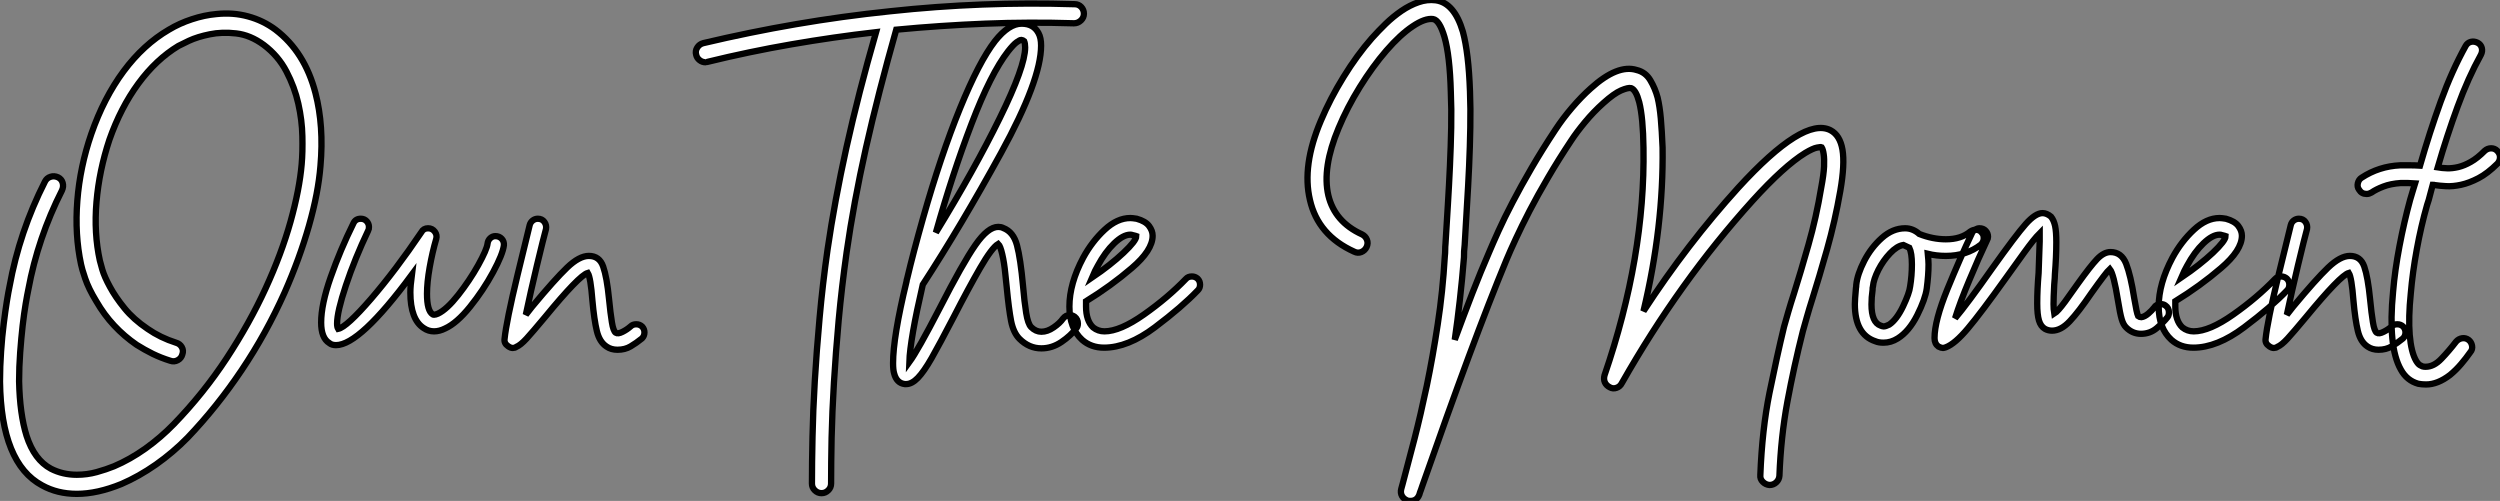
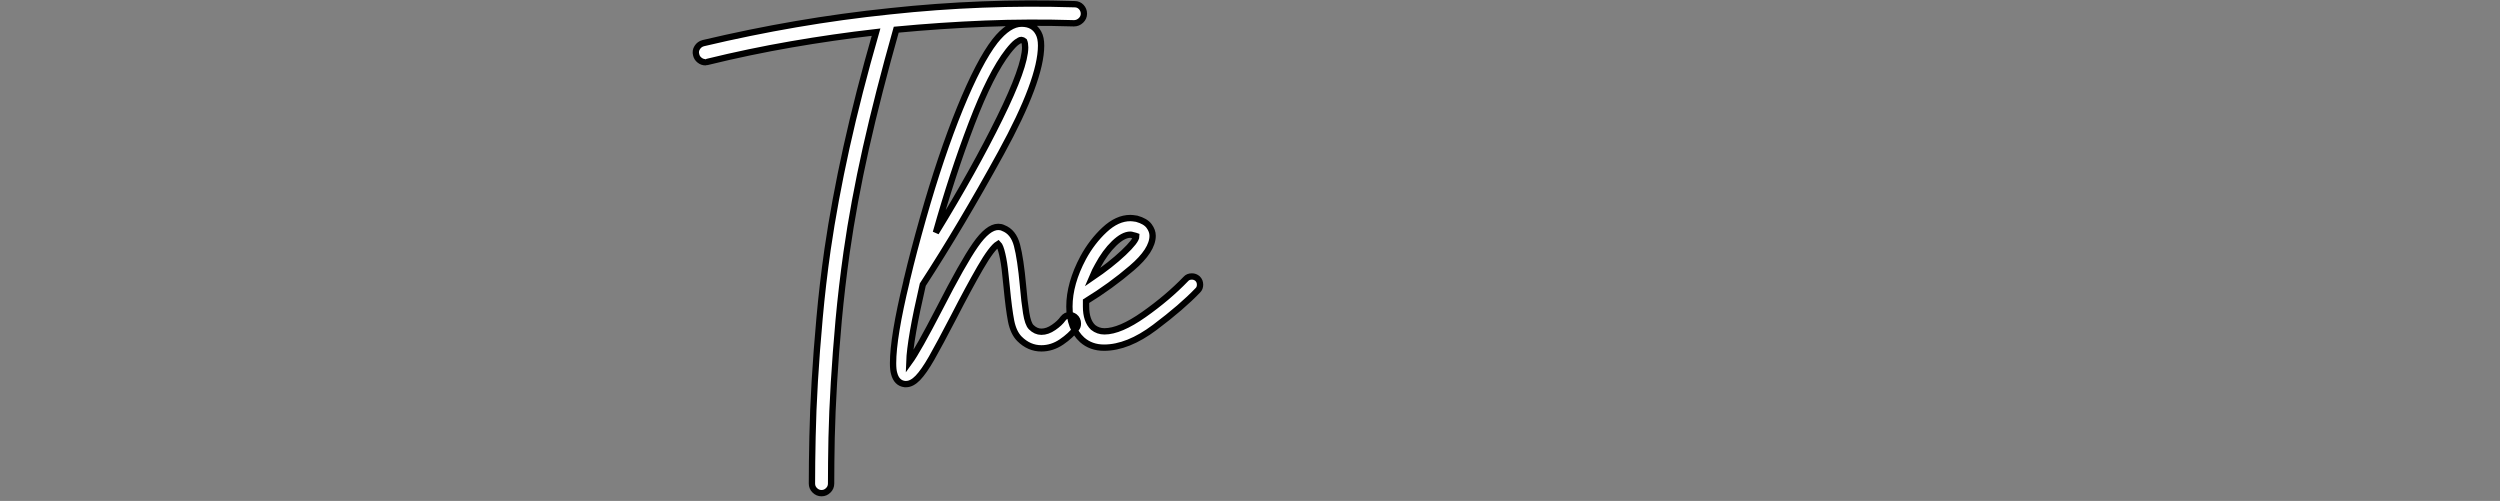
<svg xmlns="http://www.w3.org/2000/svg" viewBox="2.69 -52.684 395.38 79.224">
  <rect x="2.69" y="-52.684" width="395.38" height="79.224" fill="#808080" stroke="none" />
-   <path d="M52.58-37.97L52.58-37.97Q53.93-32.76 53.37-26.43L53.37-26.43Q53.03-22.18 51.55-16.97Q50.06-11.76 47.71-6.44L47.71-6.44Q44.80 0.06 40.91 5.85Q37.02 11.65 32.37 16.52L32.37 16.52Q30.07 18.87 27.36 20.78Q24.64 22.68 21.90 23.86L21.90 23.86Q18.09 25.42 14.84 25.42L14.84 25.42Q11.76 25.42 9.35 24.08L9.35 24.08Q2.86 20.61 2.69 7.67L2.69 7.67Q2.69 5.26 2.86 2.88Q3.02 0.50 3.28-1.51Q3.53-3.53 3.78-5.07Q4.03-6.61 4.20-7.39L4.20-7.39Q4.98-11.70 6.38-15.85Q7.78-19.99 9.80-23.97L9.80-23.97Q10.08-24.53 10.67-24.72Q11.26-24.92 11.87-24.64L11.87-24.64Q12.43-24.36 12.60-23.77Q12.77-23.18 12.49-22.57L12.49-22.57Q8.68-15.06 7.17-6.89L7.17-6.89Q7-6.10 6.75-4.62Q6.50-3.14 6.27-1.18Q6.05 0.78 5.88 3.05Q5.71 5.32 5.71 7.62L5.71 7.62Q5.82 12.82 6.89 16.24L6.89 16.24Q8.12 20.05 10.75 21.45L10.75 21.45Q12.60 22.40 14.84 22.40L14.84 22.40Q16.46 22.40 17.98 21.98Q19.49 21.56 20.72 21.06L20.72 21.06Q23.24 19.99 25.68 18.26Q28.11 16.52 30.18 14.39L30.18 14.39Q34.89 9.52 38.53 3.98Q42.17-1.57 44.69-7.06Q47.21-12.54 48.64-17.64Q50.06-22.74 50.40-26.71L50.40-26.71Q50.57-28.62 50.51-31.14Q50.46-33.66 49.87-36.29Q49.28-38.92 47.99-41.38Q46.70-43.85 44.41-45.58L44.41-45.58Q42.28-47.15 40.04-47.40Q37.80-47.66 35.87-47.26Q33.94-46.87 32.56-46.23Q31.19-45.58 30.91-45.42L30.91-45.42Q27.38-43.29 24.58-39.48Q21.78-35.67 19.99-30.58L19.99-30.58Q18.37-25.70 17.95-20.75Q17.53-15.79 18.48-11.48L18.48-11.48Q18.54-11.20 18.87-10.05Q19.21-8.90 20.08-7.31Q20.94-5.71 22.37-3.95Q23.80-2.18 26.04-0.67L26.04-0.67Q28.06 0.73 30.52 1.51L30.52 1.51Q31.14 1.68 31.44 2.21Q31.75 2.74 31.53 3.36L31.53 3.36Q31.36 3.98 30.80 4.28Q30.24 4.59 29.62 4.37L29.62 4.37Q28.17 3.92 26.85 3.28Q25.54 2.63 24.30 1.85L24.30 1.85Q22.34 0.50 20.75-1.20Q19.15-2.91 17.92-5.04L17.92-5.04Q16.69-7.06 16.16-8.65Q15.62-10.25 15.51-10.86L15.51-10.86Q14.50-15.57 14.92-20.94Q15.34-26.32 17.14-31.53L17.14-31.53Q19.10-37.18 22.23-41.41Q25.37-45.64 29.40-47.99L29.40-47.99Q31.08-49 33.04-49.64Q35-50.29 36.90-50.46L36.90-50.46Q39.54-50.74 41.92-50.09Q44.30-49.45 46.26-47.99L46.26-47.99Q50.90-44.46 52.58-37.97ZM82.38-13.89L82.38-13.89Q82.21-12.49 80.67-9.63Q79.13-6.78 77.03-4.17Q74.93-1.57 73.08-0.73L73.08-0.73Q72.18-0.28 71.34-0.28L71.34-0.28Q70.45-0.28 69.72-0.78L69.72-0.78Q67.59-2.13 67.59-6.44L67.59-6.44Q67.59-7.45 67.82-9.24L67.82-9.24Q59.58 1.90 55.83 1.90L55.83 1.90Q55.16 1.90 54.77 1.57L54.77 1.57Q53.48 0.78 53.48-1.68L53.48-1.68Q53.48-4.54 54.99-8.85Q56.50-13.16 58.58-17.36L58.58-17.36Q58.91-18.09 59.75-18.09L59.75-18.09Q60.31-18.09 60.68-17.70Q61.04-17.30 61.04-16.80L61.04-16.80Q61.04-16.41 60.93-16.24L60.93-16.24Q58.80-11.76 57.40-7.56Q56-3.36 56-1.51L56-1.51Q56-0.95 56.17-0.67L56.17-0.67Q57.51-0.95 61.38-5.43Q65.24-9.91 69.33-15.96L69.33-15.96Q69.66-16.58 70.39-16.58L70.39-16.58Q71.06-16.58 71.46-16.04Q71.85-15.51 71.68-14.90L71.68-14.90Q71.06-12.77 70.64-10.39Q70.22-8.01 70.22-6.22L70.22-6.22Q70.22-3.53 71.12-2.97L71.12-2.97Q71.18-2.91 71.34-2.91L71.34-2.91Q71.57-2.91 71.96-3.08L71.96-3.08Q73.36-3.75 75.15-6.02Q76.94-8.29 78.32-10.75Q79.69-13.22 79.80-14.17L79.80-14.17Q79.86-14.67 80.22-15.01Q80.58-15.34 81.03-15.34L81.03-15.34Q81.65-15.34 82.04-14.92Q82.43-14.50 82.38-13.89ZM104.61-0.11L104.61-0.11Q104.61 0.45 104.22 0.84L104.22 0.84Q103.32 1.57 102.42 2.10Q101.53 2.63 100.35 2.63L100.35 2.63Q99.34 2.63 98.62 2.13L98.62 2.13Q97.50 1.40 97.08-0.34Q96.66-2.07 96.38-5.15L96.38-5.15Q96.10-8.79 95.65-9.52L95.65-9.52Q94.30-9.13 88.87-2.52L88.87-2.52Q86.91-0.17 85.96 0.87Q85.01 1.90 84.34 2.18L84.34 2.18Q84.11 2.35 83.78 2.35L83.78 2.35Q83.44 2.35 83.05 2.07L83.05 2.07Q82.38 1.62 82.49 0.90L82.49 0.90Q82.77-1.85 84.53-9.16Q86.30-16.46 86.46-17.08L86.46-17.08Q86.58-17.53 86.94-17.81Q87.30-18.09 87.75-18.09L87.75-18.09Q88.42-18.09 88.79-17.58Q89.15-17.08 89.04-16.46L89.04-16.46Q88.65-15.06 87.61-10.72Q86.58-6.38 85.85-2.91L85.85-2.91L86.86-4.20Q90.44-8.51 92.37-10.36Q94.30-12.21 95.82-12.21L95.82-12.21Q97.50-12.21 98.08-10.53Q98.67-8.85 99.01-5.38L99.01-5.38Q99.23-3.14 99.46-1.74Q99.68-0.34 100.07-0.06L100.07-0.06Q100.41 0.17 101.14-0.20Q101.86-0.56 102.42-1.06L102.42-1.06Q102.76-1.40 103.32-1.40L103.32-1.40Q103.88-1.40 104.27-1.01L104.27-1.01Q104.61-0.62 104.61-0.11Z" fill="white" stroke="black" transform="scale(1,1)" />
  <path d="M172.66-52.02L172.66-52.02Q173.27-52.02 173.69-51.58Q174.11-51.13 174.11-50.51L174.11-50.51Q174.11-49.90 173.64-49.45Q173.16-49 172.54-49L172.54-49Q165.49-49.22 158.49-48.94Q151.49-48.66 144.43-47.99L144.43-47.99Q141.58-37.91 139.64-29.29Q137.71-20.66 136.59-12.82L136.59-12.82Q135.81-7.28 135.33-2.07Q134.86 3.14 134.58 7.81Q134.30 12.49 134.21 16.55Q134.13 20.61 134.13 23.80L134.13 23.80Q134.13 24.42 133.68 24.86Q133.23 25.31 132.62 25.31L132.62 25.31Q132.00 25.31 131.55 24.86Q131.10 24.42 131.10 23.80L131.10 23.80Q131.10 20.55 131.19 16.44Q131.27 12.32 131.55 7.59Q131.83 2.86 132.31-2.41Q132.78-7.67 133.57-13.22L133.57-13.22Q134.69-20.89 136.56-29.37Q138.44-37.86 141.24-47.60L141.24-47.60Q134.46-46.82 127.83-45.67Q121.19-44.52 114.58-42.90L114.58-42.90Q114.47-42.90 114.42-42.87Q114.36-42.84 114.25-42.84L114.25-42.84Q113.74-42.84 113.32-43.18Q112.90-43.51 112.79-44.02L112.79-44.02Q112.62-44.63 112.96-45.16Q113.30-45.70 113.91-45.86L113.91-45.86Q121.25-47.60 128.58-48.86Q135.92-50.12 143.42-50.90L143.42-50.90Q150.76-51.69 158.04-51.97Q165.32-52.25 172.66-52.02ZM173.16-1.51L173.16-1.51Q173.16-1.01 172.88-0.73L172.88-0.73Q172.04 0.39 170.56 1.40Q169.07 2.41 167.39 2.41L167.39 2.41Q165.43 2.41 163.92 0.90L163.92 0.90Q162.97-0.06 162.60-1.90Q162.24-3.75 161.90-7.28L161.90-7.28Q161.85-7.62 161.68-9.38Q161.51-11.14 161.20-12.46Q160.90-13.78 160.56-14.11L160.56-14.11Q159.55-13.50 157.70-10.30Q155.86-7.11 153.56-2.63L153.56-2.63Q151.26 1.79 150.03 3.95Q148.80 6.10 147.85 7.08Q146.90 8.06 146.00 8.06L146.00 8.06L145.78 8.06Q144.49 7.90 144.10 6.38L144.10 6.38Q143.93 5.82 143.93 4.76L143.93 4.76Q143.93 0.62 146.06-8.18L146.06-8.18Q146.06-8.34 146.17-8.68L146.17-8.68Q147.12-12.71 148.69-18.26L148.69-18.26Q151.49-28.11 154.51-35.53Q157.54-42.95 160.06-46.20L160.06-46.20Q162.24-48.94 164.26-48.94L164.26-48.94Q166.16-48.94 166.94-47.43L166.94-47.43Q167.34-46.70 167.34-45.47L167.34-45.47Q167.34-40.04 161.01-28.50Q154.68-16.97 148.63-7.67L148.63-7.67Q146.62 1.01 146.50 4.59L146.50 4.59Q147.85 2.74 151.26-3.86L151.26-3.86Q154.96-11.09 156.95-13.94Q158.94-16.80 160.56-16.80L160.56-16.80Q161.01-16.80 161.34-16.63L161.34-16.63Q162.97-16.02 163.53-13.89Q164.09-11.76 164.48-7.50L164.48-7.50Q164.70-4.93 164.98-3.19Q165.26-1.46 165.77-0.95L165.77-0.95Q166.50-0.22 167.39-0.22L167.39-0.22Q168.34-0.22 169.32-0.90Q170.30-1.57 170.81-2.30L170.81-2.30Q171.26-2.86 171.87-2.86L171.87-2.86Q172.26-2.86 172.66-2.58L172.66-2.58Q173.16-2.18 173.16-1.51ZM150.70-15.90L150.70-15.90Q156.81-25.87 160.81-34.02Q164.82-42.17 164.82-45.19L164.82-45.19Q164.82-45.81 164.65-46.20L164.65-46.20Q164.54-46.31 164.20-46.37L164.20-46.37L164.20-46.37Q163.98-46.37 163.47-46.00Q162.97-45.64 162.13-44.58L162.13-44.58Q159.38-41.05 156.36-33.15Q153.34-25.26 150.70-15.90ZM192.48-7.67L192.48-7.67Q192.48-7.11 192.14-6.78L192.14-6.78Q189.62-4.14 185.34-0.92Q181.06 2.30 177.30 2.30L177.30 2.30Q175.23 2.30 173.83 1.06L173.83 1.06Q171.82-0.78 171.82-4.20L171.82-4.20Q171.82-7.84 174.00-11.93L174.00-11.93Q175.40-14.50 177.39-16.35Q179.38-18.20 181.45-18.20L181.45-18.20Q181.78-18.20 182.46-18.09L182.46-18.09Q183.86-17.70 184.42-16.94Q184.98-16.18 184.98-15.40L184.98-15.40Q184.98-13.10 181.67-10.28Q178.37-7.45 174.45-5.04L174.45-5.04L174.45-4.20Q174.45-1.96 175.57-0.90L175.57-0.90Q176.35-0.28 177.36-0.28L177.36-0.28Q179.82-0.28 183.60-2.94Q187.38-5.60 190.24-8.57L190.24-8.57Q190.58-8.96 191.19-8.96L191.19-8.96Q191.70-8.96 192.09-8.62L192.09-8.62Q192.48-8.23 192.48-7.67ZM175.40-8.79L175.40-8.79Q178.37-10.81 180.38-12.71Q182.40-14.62 182.40-15.34L182.40-15.34Q182.40-15.34 182.23-15.40Q182.06-15.46 181.78-15.51L181.78-15.51Q181.67-15.57 181.45-15.57L181.45-15.57Q180.33-15.57 178.90-14.20Q177.47-12.82 176.30-10.64L176.30-10.64Q175.90-9.97 175.40-8.79Z" fill="white" stroke="black" transform="scale(1,1)" />
-   <path d="M292.18-32.09L292.18-32.09Q293.69-31.30 294.08-29.01Q294.47-26.71 293.74-22.51L293.74-22.51Q292.90-17.70 291.64-13.24Q290.38-8.79 289.32-5.43L289.32-5.43Q288.82-3.86 288.45-2.55Q288.09-1.23 287.81-0.28L287.81-0.28Q286.41 5.26 285.37 10.84Q284.34 16.41 284.11 22.57L284.11 22.57Q284.06 23.18 283.61 23.60Q283.16 24.02 282.54 24.02L282.54 24.02Q281.93 23.97 281.48 23.52Q281.03 23.07 281.09 22.46L281.09 22.46Q281.37 15.23 282.54 9.44Q283.72 3.64 284.84-1.01L284.84-1.01Q285.12-2.02 285.51-3.36Q285.90-4.70 286.41-6.27L286.41-6.27Q287.47-9.63 288.70-13.97Q289.94-18.31 290.72-23.02L290.72-23.02Q291.11-25.09 291.17-26.35Q291.22-27.61 291.11-28.28L291.11-28.28Q291.00-29.06 290.78-29.40L290.78-29.40Q290.66-29.46 290.05-29.34Q289.43-29.23 288.20-28.50L288.20-28.50Q284.84-26.43 279.86-20.94L279.86-20.94Q268.32-8.18 259.19 7.90L259.19 7.90Q258.91 8.46 258.35 8.65Q257.79 8.85 257.29 8.57L257.29 8.57Q256.73 8.29 256.50 7.78Q256.28 7.28 256.45 6.66L256.45 6.66Q262.89-12.10 262.61-29.29L262.61-29.29Q262.55-34.05 261.94-36.51L261.94-36.51Q261.43-38.47 260.65-38.75L260.65-38.75Q260.20-38.86 259.08-38.39Q257.96-37.91 256.28-36.40L256.28-36.40Q254.71-35 253.37-33.38Q252.02-31.75 251.18-30.46L251.18-30.46Q249.17-27.44 247.52-24.61Q245.86-21.78 244.60-19.35Q243.34-16.91 242.42-14.92Q241.50-12.94 240.94-11.59L240.94-11.59Q238.25-5.10 234.94 3.81Q231.64 12.71 227.66 24.08L227.66 24.08Q227.55 24.47 227.41 24.81Q227.27 25.14 227.16 25.54L227.16 25.54Q226.77 26.54 225.76 26.54L225.76 26.54Q225.42 26.54 225.31 26.49L225.31 26.49Q224.70 26.26 224.42 25.76Q224.14 25.26 224.30 24.64L224.30 24.64L224.53 23.80Q225.37 20.66 226.38 16.77Q227.38 12.88 228.34 8.32Q229.29 3.75 230.07-1.40Q230.86-6.55 231.19-12.15L231.19-12.15Q231.25-12.66 231.25-13.16Q231.25-13.66 231.30-14.17L231.30-14.17Q231.47-17.14 231.67-20.24Q231.86-23.35 232.00-26.43Q232.14-29.51 232.20-32.48Q232.26-35.45 232.14-38.14L232.14-38.14Q231.98-43.90 231.14-46.82L231.14-46.82Q230.35-49.50 229.34-49.67L229.34-49.67Q228.06-49.84 226.10-48.52Q224.14-47.21 221.95-44.69L221.95-44.69Q219.77-42.17 217.75-38.92Q215.74-35.67 214.39-32.42L214.39-32.42Q211.76-26.15 212.77-21.78L212.77-21.78Q213.78-17.58 218.09-15.62L218.09-15.62Q218.65-15.34 218.87-14.78Q219.10-14.22 218.82-13.61L218.82-13.61Q218.54-13.05 217.98-12.82Q217.42-12.60 216.86-12.88L216.86-12.88Q211.14-15.46 209.86-21.06L209.86-21.06Q208.57-26.49 211.59-33.60L211.59-33.60Q213.05-37.07 215.18-40.52Q217.30-43.96 219.66-46.65L219.66-46.65Q220.66-47.77 221.84-48.92Q223.02-50.06 224.33-50.96Q225.65-51.86 227.02-52.33Q228.39-52.81 229.74-52.64L229.74-52.64Q232.70-52.25 234.05-47.66L234.05-47.66Q234.50-45.98 234.78-43.65Q235.06-41.33 235.17-38.25L235.17-38.25Q235.28-35.50 235.22-32.51Q235.17-29.51 235.03-26.38Q234.89-23.24 234.69-20.10Q234.50-16.97 234.33-13.94L234.33-13.94Q234.27-13.44 234.24-12.94Q234.22-12.43 234.22-11.98L234.22-11.98Q233.94-8.51 233.57-5.26Q233.21-2.02 232.76 1.06L232.76 1.06Q234.22-2.91 235.56-6.36Q236.90-9.80 238.19-12.77L238.19-12.77Q238.75-14.11 239.68-16.16Q240.60-18.20 241.92-20.72Q243.23-23.24 244.91-26.12Q246.59-29.01 248.66-32.14L248.66-32.14Q249.84-33.94 251.32-35.67Q252.81-37.41 254.26-38.70L254.26-38.70Q258.52-42.56 261.54-41.61L261.54-41.61Q262.94-41.27 263.70-39.98Q264.46-38.70 264.85-37.24L264.85-37.24Q265.18-35.84 265.35-33.94Q265.52-32.03 265.63-29.34L265.63-29.34Q265.80-16.80 262.61-3.47L262.61-3.47Q269.50-14.06 277.62-23.02L277.62-23.02Q287.92-34.27 292.18-32.09ZM316.42-15.01L316.42-15.01Q316.42-14.45 315.98-14L315.98-14Q313.68-12.21 310.43-12.21L310.43-12.21Q308.92-12.21 307.58-12.54L307.58-12.54Q307.69-11.42 307.69-10.86L307.69-10.86Q307.69-9.18 307.41-7.06L307.41-7.06Q307.18-5.38 305.90-2.83Q304.61-0.28 302.82 0.84L302.82 0.84Q301.75 1.51 300.58 1.51L300.58 1.51Q299.79 1.51 299.29 1.29L299.29 1.29Q296.04 0.22 296.04-4.59L296.04-4.59Q296.04-5.26 296.21-7.11L296.21-7.11Q296.26-7.34 296.26-7.62L296.26-7.62Q296.43-9.30 297.52-11.42Q298.62-13.55 300.32-15.06Q302.03-16.58 303.99-16.58L303.99-16.58Q305.22-16.58 306.23-15.68L306.23-15.68Q308.36-14.84 310.43-14.84L310.43-14.84Q312.84-14.84 314.30-16.07L314.30-16.07Q314.74-16.35 315.14-16.35L315.14-16.35Q315.81-16.35 316.14-15.85L316.14-15.85Q316.42-15.57 316.42-15.01ZM305.06-10.86L305.06-10.86Q305.06-12.66 304.66-13.50L304.66-13.50Q304.44-13.61 303.71-13.94L303.71-13.94Q302.70-13.78 301.61-12.63Q300.52-11.48 299.76-10.00Q299.01-8.51 298.90-7.39L298.90-7.39Q298.84-7.22 298.84-6.83L298.84-6.83Q298.67-5.66 298.67-4.54L298.67-4.54Q298.67-1.68 300.13-1.18L300.13-1.18Q300.46-1.06 300.58-1.06L300.58-1.06Q300.91-1.06 301.47-1.34L301.47-1.34Q302.65-2.13 303.66-4.23Q304.66-6.33 304.78-7.39L304.78-7.39Q305.06-9.07 305.06-10.86ZM345.71-3.30L345.71-3.30Q345.71-2.80 345.49-2.52L345.49-2.52Q344.87-1.74 343.81-0.81Q342.74 0.11 341.29 0.11L341.29 0.11Q339.94 0.11 338.94-0.90L338.94-0.90Q338.49-1.34 338.24-2.21Q337.98-3.08 337.65-5.15L337.65-5.15Q336.98-9.35 336.36-10.14L336.36-10.14Q335.80-9.63 333.45-6.33L333.45-6.33Q331.43-3.36 330.03-1.88Q328.63-0.39 327.23-0.39L327.23-0.39Q326.62-0.39 326.11-0.67L326.11-0.67Q325.44-1.06 325.16-1.99Q324.88-2.91 324.88-4.70L324.88-4.70Q324.88-6.89 325.10-9.52L325.10-9.52Q325.27-13.89 325.27-14.50L325.27-14.50L325.27-15.79Q324.38-14.90 322.84-12.77Q321.30-10.64 319.90-8.68L319.90-8.68Q315.98-3.19 313.93-0.76Q311.89 1.68 310.43 2.24L310.43 2.24Q310.10 2.35 309.98 2.35L309.98 2.35Q309.70 2.35 309.26 2.13L309.26 2.13Q308.64 1.68 308.64 0.78L308.64 0.78Q308.64-1.96 310.68-6.97Q312.73-11.98 314.58-15.85L314.58-15.85Q314.74-16.18 315.08-16.38Q315.42-16.58 315.75-16.58L315.75-16.58Q316.37-16.58 316.73-16.18Q317.10-15.79 317.10-15.23L317.10-15.23Q317.10-14.95 316.93-14.67L316.93-14.67Q315.58-11.82 314.13-8.34Q312.67-4.87 311.89-2.35L311.89-2.35Q313.79-4.59 317.77-10.25L317.77-10.25Q321.52-15.51 323.06-17.25Q324.60-18.98 325.72-18.98L325.72-18.98L325.72-18.98Q326.39-18.98 327.06-18.42L327.06-18.42Q327.51-17.86 327.71-16.94Q327.90-16.02 327.90-14.39L327.90-14.39Q327.90-12.10 327.68-9.35L327.68-9.35Q327.68-8.90 327.57-7.67L327.57-7.67Q327.46-5.54 327.46-4.59L327.46-4.59Q327.46-3.75 327.57-3.08L327.57-3.08Q328.13-3.42 329.28-4.98Q330.42-6.55 331.32-7.84L331.32-7.84Q333.28-10.58 334.34-11.70Q335.41-12.82 336.47-12.82L336.47-12.82Q338.21-12.82 338.94-10.98Q339.66-9.13 340.22-5.54L340.22-5.54Q340.62-3.14 340.84-2.69L340.84-2.69Q341.06-2.52 341.34-2.52L341.34-2.52Q341.85-2.58 342.44-3.08Q343.02-3.58 343.36-4.03L343.36-4.03Q343.70-4.59 344.42-4.59L344.42-4.59Q344.87-4.59 345.15-4.37L345.15-4.37Q345.71-3.98 345.71-3.30ZM364.75-7.67L364.75-7.67Q364.75-7.11 364.42-6.78L364.42-6.78Q361.90-4.14 357.61-0.92Q353.33 2.30 349.58 2.30L349.58 2.30Q347.50 2.30 346.10 1.06L346.10 1.06Q344.09-0.78 344.09-4.20L344.09-4.20Q344.09-7.84 346.27-11.93L346.27-11.93Q347.67-14.50 349.66-16.35Q351.65-18.20 353.72-18.20L353.72-18.20Q354.06-18.20 354.73-18.09L354.73-18.09Q356.13-17.70 356.69-16.94Q357.25-16.18 357.25-15.40L357.25-15.40Q357.25-13.10 353.94-10.28Q350.64-7.45 346.72-5.04L346.72-5.04L346.72-4.20Q346.72-1.96 347.84-0.90L347.84-0.90Q348.62-0.28 349.63-0.28L349.63-0.28Q352.10-0.28 355.88-2.94Q359.66-5.60 362.51-8.57L362.51-8.57Q362.85-8.96 363.46-8.96L363.46-8.96Q363.97-8.96 364.36-8.62L364.36-8.62Q364.75-8.23 364.75-7.67ZM347.67-8.79L347.67-8.79Q350.64-10.81 352.66-12.71Q354.67-14.62 354.67-15.34L354.67-15.34Q354.67-15.34 354.50-15.40Q354.34-15.46 354.06-15.51L354.06-15.51Q353.94-15.57 353.72-15.57L353.72-15.57Q352.60-15.57 351.17-14.20Q349.74-12.82 348.57-10.64L348.57-10.64Q348.18-9.97 347.67-8.79ZM383.12-0.11L383.12-0.11Q383.12 0.45 382.73 0.84L382.73 0.84Q381.83 1.57 380.94 2.10Q380.04 2.63 378.86 2.63L378.86 2.63Q377.86 2.63 377.13 2.13L377.13 2.13Q376.01 1.40 375.59-0.34Q375.17-2.07 374.89-5.15L374.89-5.15Q374.61-8.79 374.16-9.52L374.16-9.52Q372.82-9.13 367.38-2.52L367.38-2.52Q365.42-0.17 364.47 0.87Q363.52 1.90 362.85 2.18L362.85 2.18Q362.62 2.35 362.29 2.35L362.29 2.35Q361.95 2.35 361.56 2.07L361.56 2.07Q360.89 1.62 361.00 0.90L361.00 0.90Q361.28-1.85 363.04-9.16Q364.81-16.46 364.98-17.08L364.98-17.08Q365.09-17.53 365.45-17.81Q365.82-18.09 366.26-18.09L366.26-18.09Q366.94-18.09 367.30-17.58Q367.66-17.08 367.55-16.46L367.55-16.46Q367.16-15.06 366.12-10.72Q365.09-6.38 364.36-2.91L364.36-2.91L365.37-4.20Q368.95-8.51 370.88-10.36Q372.82-12.21 374.33-12.21L374.33-12.21Q376.01-12.21 376.60-10.53Q377.18-8.85 377.52-5.38L377.52-5.38Q377.74-3.14 377.97-1.74Q378.19-0.34 378.58-0.06L378.58-0.06Q378.92 0.17 379.65-0.20Q380.38-0.56 380.94-1.06L380.94-1.06Q381.27-1.40 381.83-1.40L381.83-1.40Q382.39-1.40 382.78-1.01L382.78-1.01Q383.12-0.62 383.12-0.11ZM386.54-20.27L386.54-20.27Q385.58-16.91 384.91-13.24Q384.24-9.58 383.96-6.27L383.96-6.27Q383.57-2.46 383.79 0.28Q384.02 3.02 384.80 4.37L384.80 4.37Q385.14 4.93 385.42 5.07Q385.70 5.21 385.81 5.26L385.81 5.26Q385.98 5.32 386.31 5.32L386.31 5.32Q387.60 5.32 388.80 4.06Q390.01 2.80 391.13 1.34L391.13 1.34Q391.52 0.90 392.08 0.81Q392.64 0.73 393.09 1.06L393.09 1.06Q393.54 1.40 393.65 1.99Q393.76 2.58 393.37 3.02L393.37 3.02Q392.70 3.98 391.91 4.90Q391.13 5.82 390.18 6.61L390.18 6.61Q388.22 8.12 386.37 8.12L386.37 8.12Q386.03 8.12 385.72 8.09Q385.42 8.06 385.14 8.01L385.14 8.01Q383.34 7.50 382.39 5.77L382.39 5.77Q380.32 2.13 381.16-6.55L381.16-6.55Q381.44-9.91 382.17-13.75Q382.90-17.58 383.85-21.06L383.85-21.06Q384.07-21.73 384.24-22.37Q384.41-23.02 384.63-23.69L384.63-23.69Q384.02-23.74 383.48-23.74Q382.95-23.74 382.39-23.74L382.39-23.74Q380.77-23.63 379.62-23.18Q378.47-22.74 377.74-22.23L377.74-22.23Q377.52-22.12 377.35-22.06Q377.18-22.01 376.96-22.01L376.96-22.01Q376.18-22.01 375.78-22.68L375.78-22.68Q375.45-23.13 375.59-23.72Q375.73-24.30 376.18-24.58L376.18-24.58Q378.92-26.38 382.28-26.54L382.28-26.54Q383.06-26.54 383.82-26.54Q384.58-26.54 385.42-26.49L385.42-26.49Q386.93-31.75 388.69-36.62Q390.46-41.50 392.64-45.42L392.64-45.42Q392.92-45.92 393.45-46.06Q393.98-46.20 394.54-45.92L394.54-45.92Q395.05-45.64 395.19-45.11Q395.33-44.58 395.05-44.02L395.05-44.02Q393.03-40.38 391.35-35.78Q389.67-31.19 388.22-26.21L388.22-26.21Q388.89-26.10 389.70-26.07Q390.51-26.04 391.46-26.26Q392.42-26.49 393.45-27.08Q394.49-27.66 395.66-28.84L395.66-28.84Q396.11-29.23 396.67-29.23Q397.23-29.23 397.62-28.84L397.62-28.84Q398.07-28.39 398.07-27.83Q398.07-27.27 397.68-26.82L397.68-26.82Q396.11-25.26 394.66-24.50Q393.20-23.74 391.91-23.46Q390.62-23.18 389.56-23.24Q388.50-23.30 387.77-23.41L387.77-23.41Q387.66-23.46 387.43-23.46L387.43-23.46Q387.21-22.68 387.01-21.87Q386.82-21.06 386.54-20.27Z" fill="white" stroke="black" transform="scale(1,1)" />
</svg>